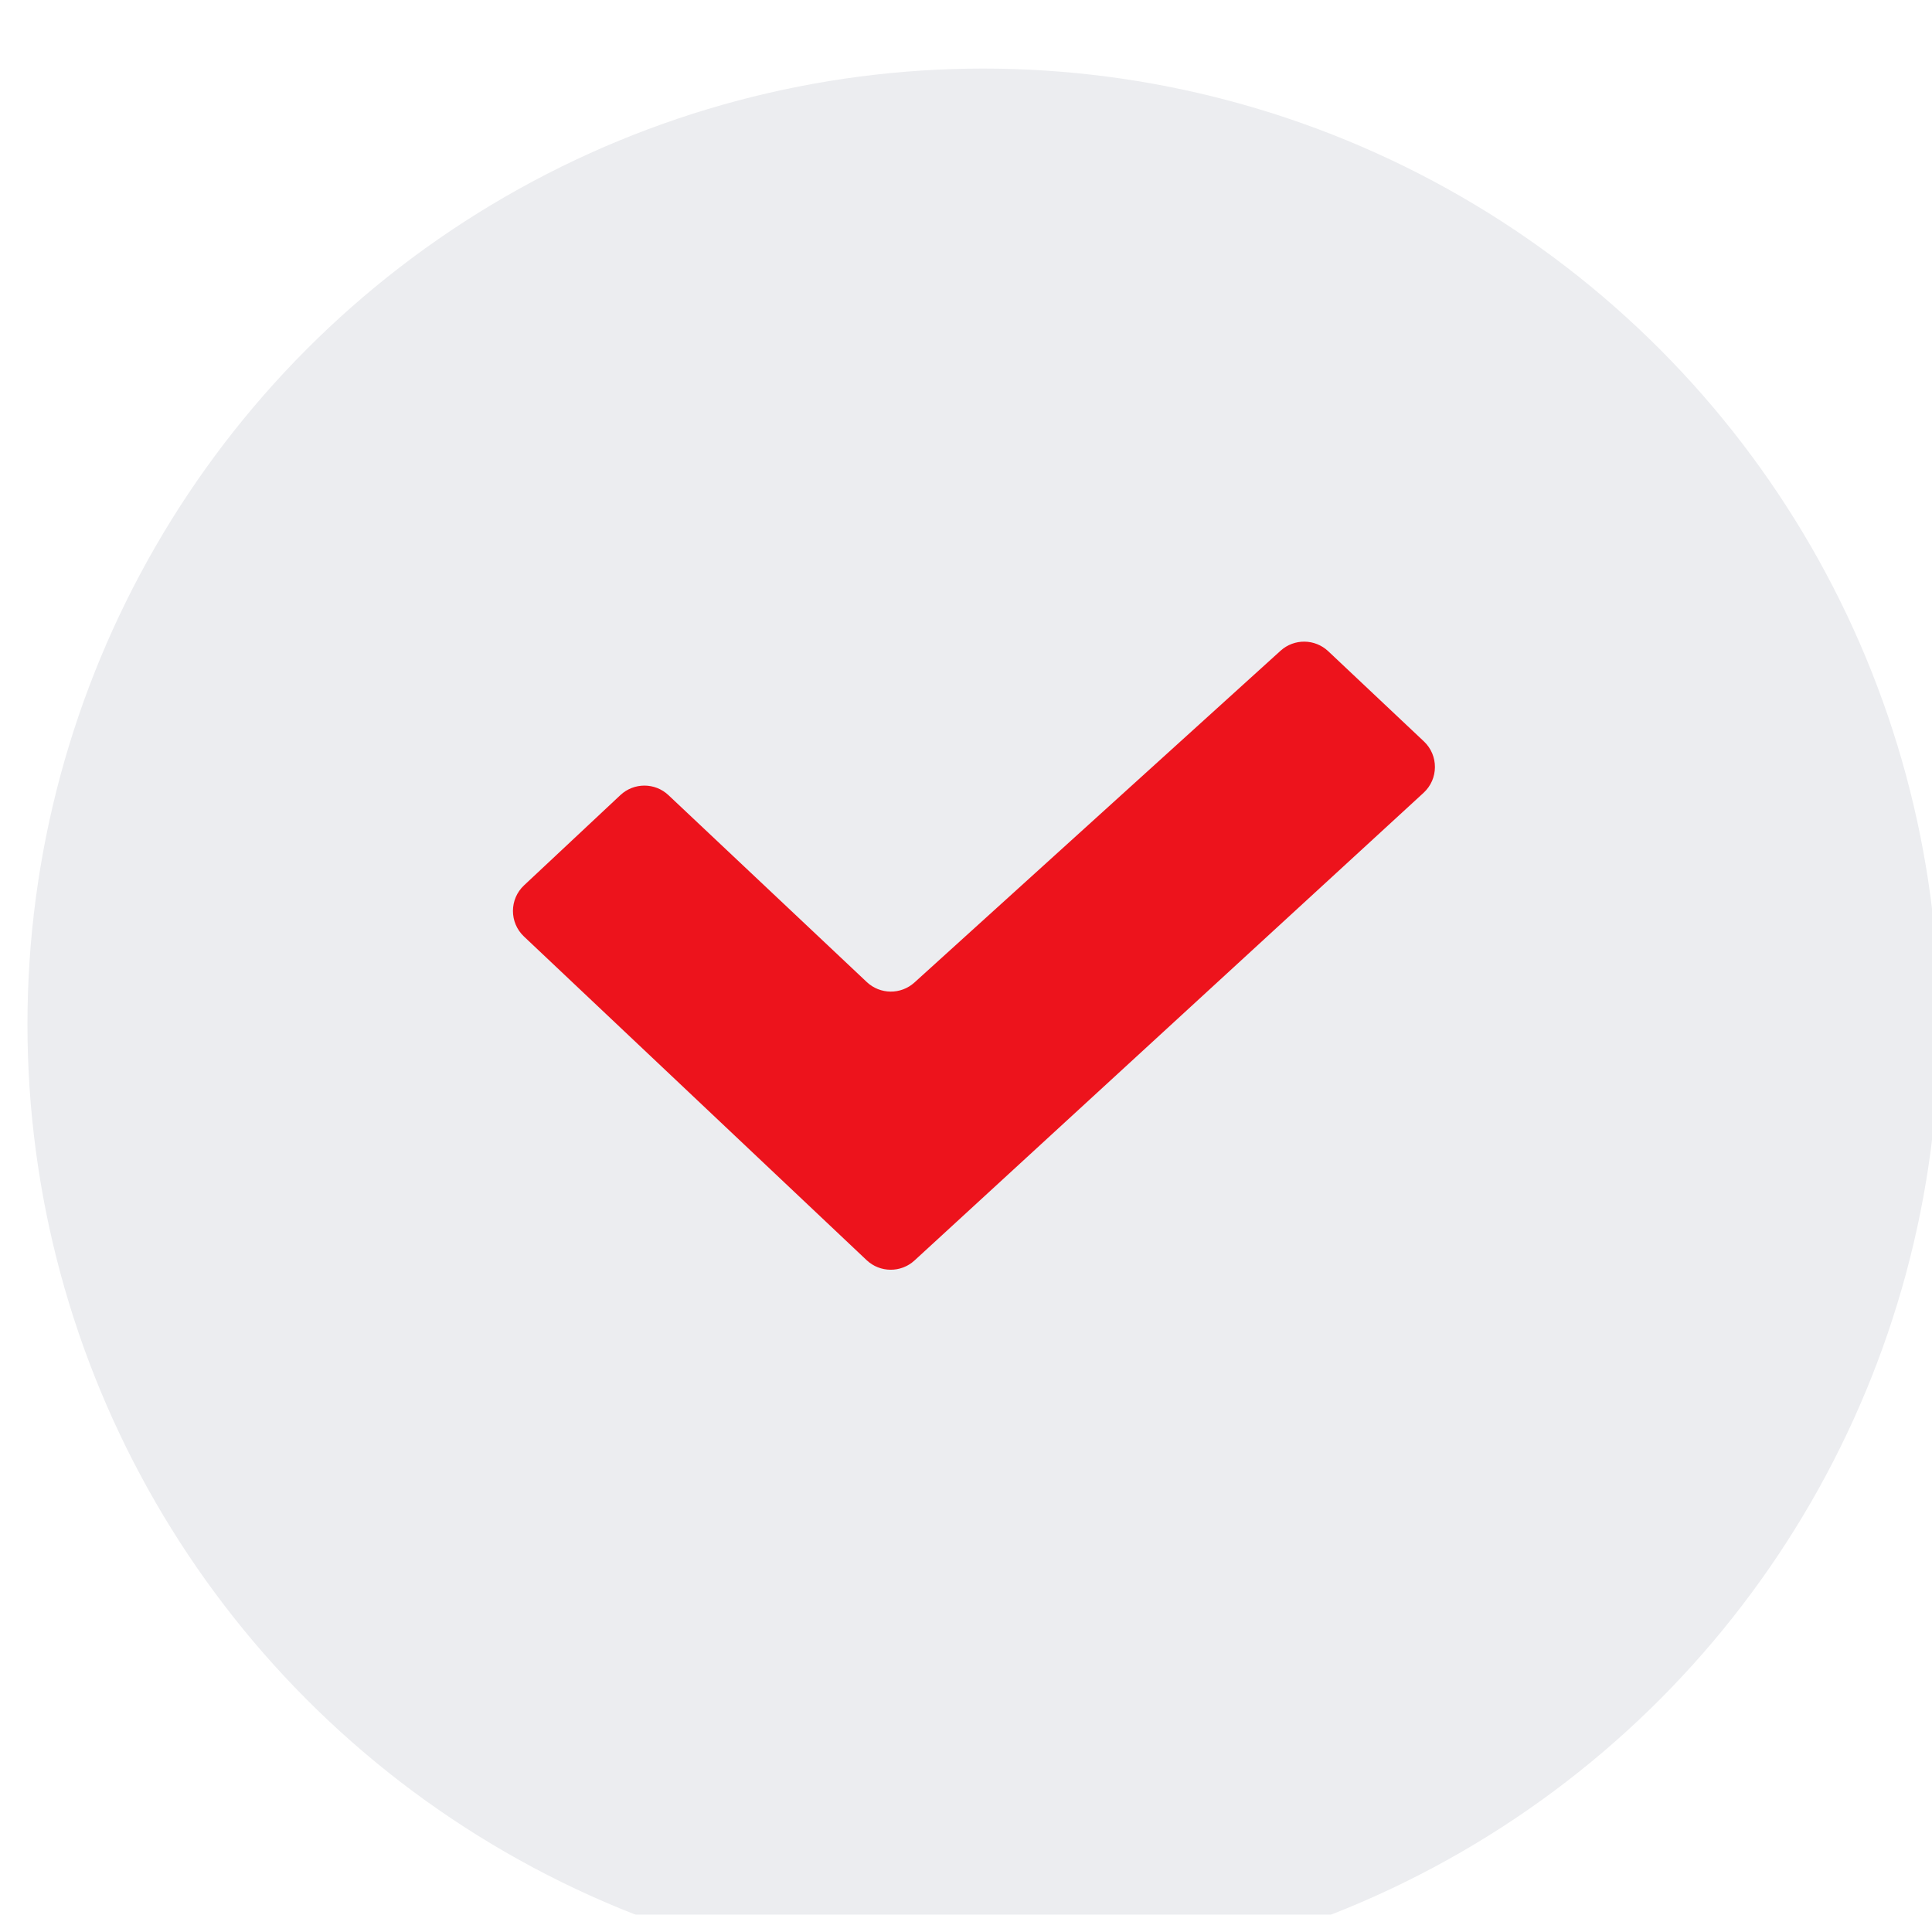
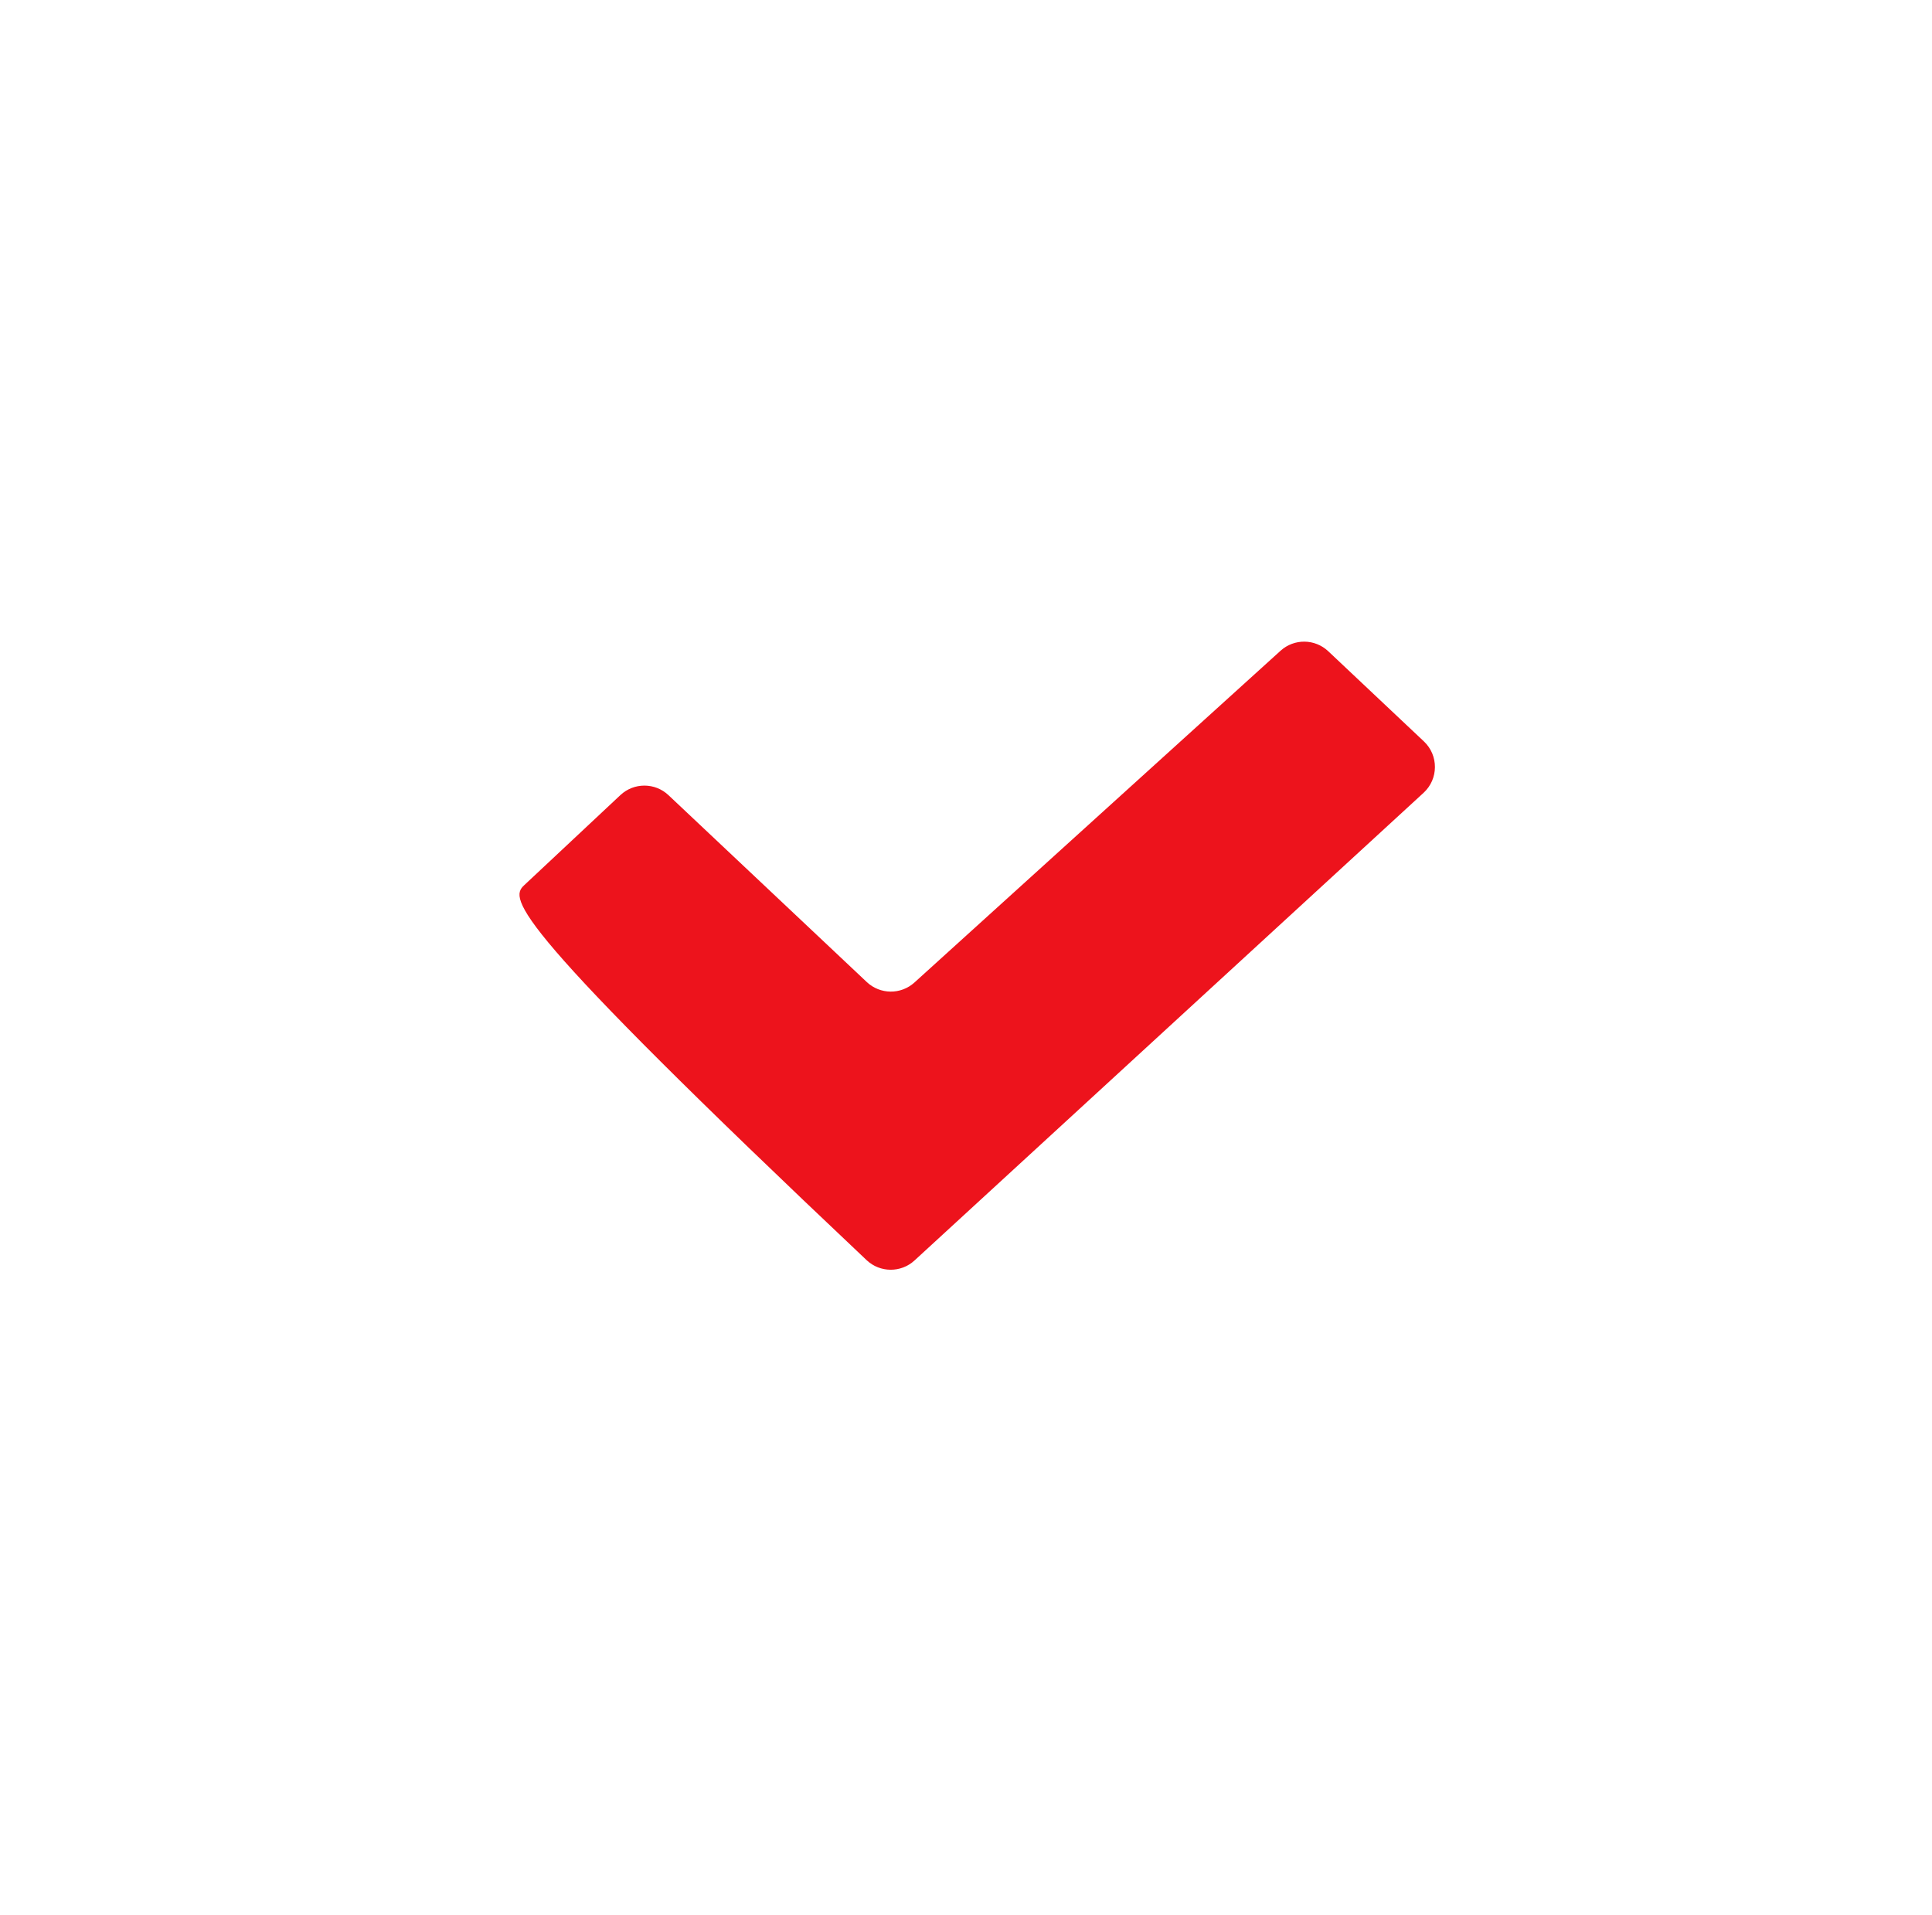
<svg xmlns="http://www.w3.org/2000/svg" width="112" height="111" viewBox="0 0 112 111" fill="none">
  <g filter="url(#filter0_ii_436_3586)">
-     <circle cx="56.349" cy="55.408" r="55.408" fill="#ECEDF0" />
-   </g>
+     </g>
  <g filter="url(#filter1_dii_436_3586)">
-     <path d="M56.011 73.072C55.224 73.794 54.013 73.786 53.236 73.053L33.371 54.289C32.518 53.483 32.521 52.126 33.377 51.324L38.962 46.092C39.747 45.357 40.967 45.359 41.749 46.096L53.245 56.93C54.018 57.658 55.221 57.67 56.008 56.957L77.232 37.724C78.019 37.011 79.222 37.023 79.995 37.751L85.542 42.98C86.402 43.79 86.393 45.16 85.523 45.96L56.011 73.072Z" fill="#ED131C" />
+     <path d="M56.011 73.072C55.224 73.794 54.013 73.786 53.236 73.053C32.518 53.483 32.521 52.126 33.377 51.324L38.962 46.092C39.747 45.357 40.967 45.359 41.749 46.096L53.245 56.93C54.018 57.658 55.221 57.67 56.008 56.957L77.232 37.724C78.019 37.011 79.222 37.023 79.995 37.751L85.542 42.98C86.402 43.79 86.393 45.16 85.523 45.96L56.011 73.072Z" fill="#ED131C" />
  </g>
  <defs>
    <filter id="filter0_ii_436_3586" x="-2.922" y="0" width="119.195" height="114.791" filterUnits="userSpaceOnUse" color-interpolation-filters="sRGB">
      <feFlood flood-opacity="0" result="BackgroundImageFix" />
      <feBlend mode="normal" in="SourceGraphic" in2="BackgroundImageFix" result="shape" />
      <feColorMatrix in="SourceAlpha" type="matrix" values="0 0 0 0 0 0 0 0 0 0 0 0 0 0 0 0 0 0 127 0" result="hardAlpha" />
      <feOffset dx="-3.864" />
      <feGaussianBlur stdDeviation="5.044" />
      <feComposite in2="hardAlpha" operator="arithmetic" k2="-1" k3="1" />
      <feColorMatrix type="matrix" values="0 0 0 0 0.989 0 0 0 0 0.989 0 0 0 0 0.989 0 0 0 1 0" />
      <feBlend mode="normal" in2="shape" result="effect1_innerShadow_436_3586" />
      <feColorMatrix in="SourceAlpha" type="matrix" values="0 0 0 0 0 0 0 0 0 0 0 0 0 0 0 0 0 0 127 0" result="hardAlpha" />
      <feOffset dx="4.515" dy="3.975" />
      <feGaussianBlur stdDeviation="3.069" />
      <feComposite in2="hardAlpha" operator="arithmetic" k2="-1" k3="1" />
      <feColorMatrix type="matrix" values="0 0 0 0 0.55 0 0 0 0 0.55 0 0 0 0 0.55 0 0 0 0.15 0" />
      <feBlend mode="normal" in2="effect1_innerShadow_436_3586" result="effect2_innerShadow_436_3586" />
    </filter>
    <filter id="filter1_dii_436_3586" x="21.943" y="29.404" width="69.034" height="51.997" filterUnits="userSpaceOnUse" color-interpolation-filters="sRGB">
      <feFlood flood-opacity="0" result="BackgroundImageFix" />
      <feColorMatrix in="SourceAlpha" type="matrix" values="0 0 0 0 0 0 0 0 0 0 0 0 0 0 0 0 0 0 127 0" result="hardAlpha" />
      <feOffset dx="-2.997" />
      <feGaussianBlur stdDeviation="3.896" />
      <feComposite in2="hardAlpha" operator="out" />
      <feColorMatrix type="matrix" values="0 0 0 0 0.242 0 0 0 0 0 0 0 0 0 0.009 0 0 0 0.2 0" />
      <feBlend mode="normal" in2="BackgroundImageFix" result="effect1_dropShadow_436_3586" />
      <feBlend mode="normal" in="SourceGraphic" in2="effect1_dropShadow_436_3586" result="shape" />
      <feColorMatrix in="SourceAlpha" type="matrix" values="0 0 0 0 0 0 0 0 0 0 0 0 0 0 0 0 0 0 127 0" result="hardAlpha" />
      <feOffset dx="1.866" />
      <feGaussianBlur stdDeviation="1.633" />
      <feComposite in2="hardAlpha" operator="arithmetic" k2="-1" k3="1" />
      <feColorMatrix type="matrix" values="0 0 0 0 0.838 0 0 0 0 0.063 0 0 0 0 0.095 0 0 0 1 0" />
      <feBlend mode="normal" in2="shape" result="effect2_innerShadow_436_3586" />
      <feColorMatrix in="SourceAlpha" type="matrix" values="0 0 0 0 0 0 0 0 0 0 0 0 0 0 0 0 0 0 127 0" result="hardAlpha" />
      <feOffset dx="-1.866" />
      <feGaussianBlur stdDeviation="1.866" />
      <feComposite in2="hardAlpha" operator="arithmetic" k2="-1" k3="1" />
      <feColorMatrix type="matrix" values="0 0 0 0 1 0 0 0 0 0.312 0 0 0 0 0.341 0 0 0 1 0" />
      <feBlend mode="normal" in2="effect2_innerShadow_436_3586" result="effect3_innerShadow_436_3586" />
    </filter>
  </defs>
</svg>